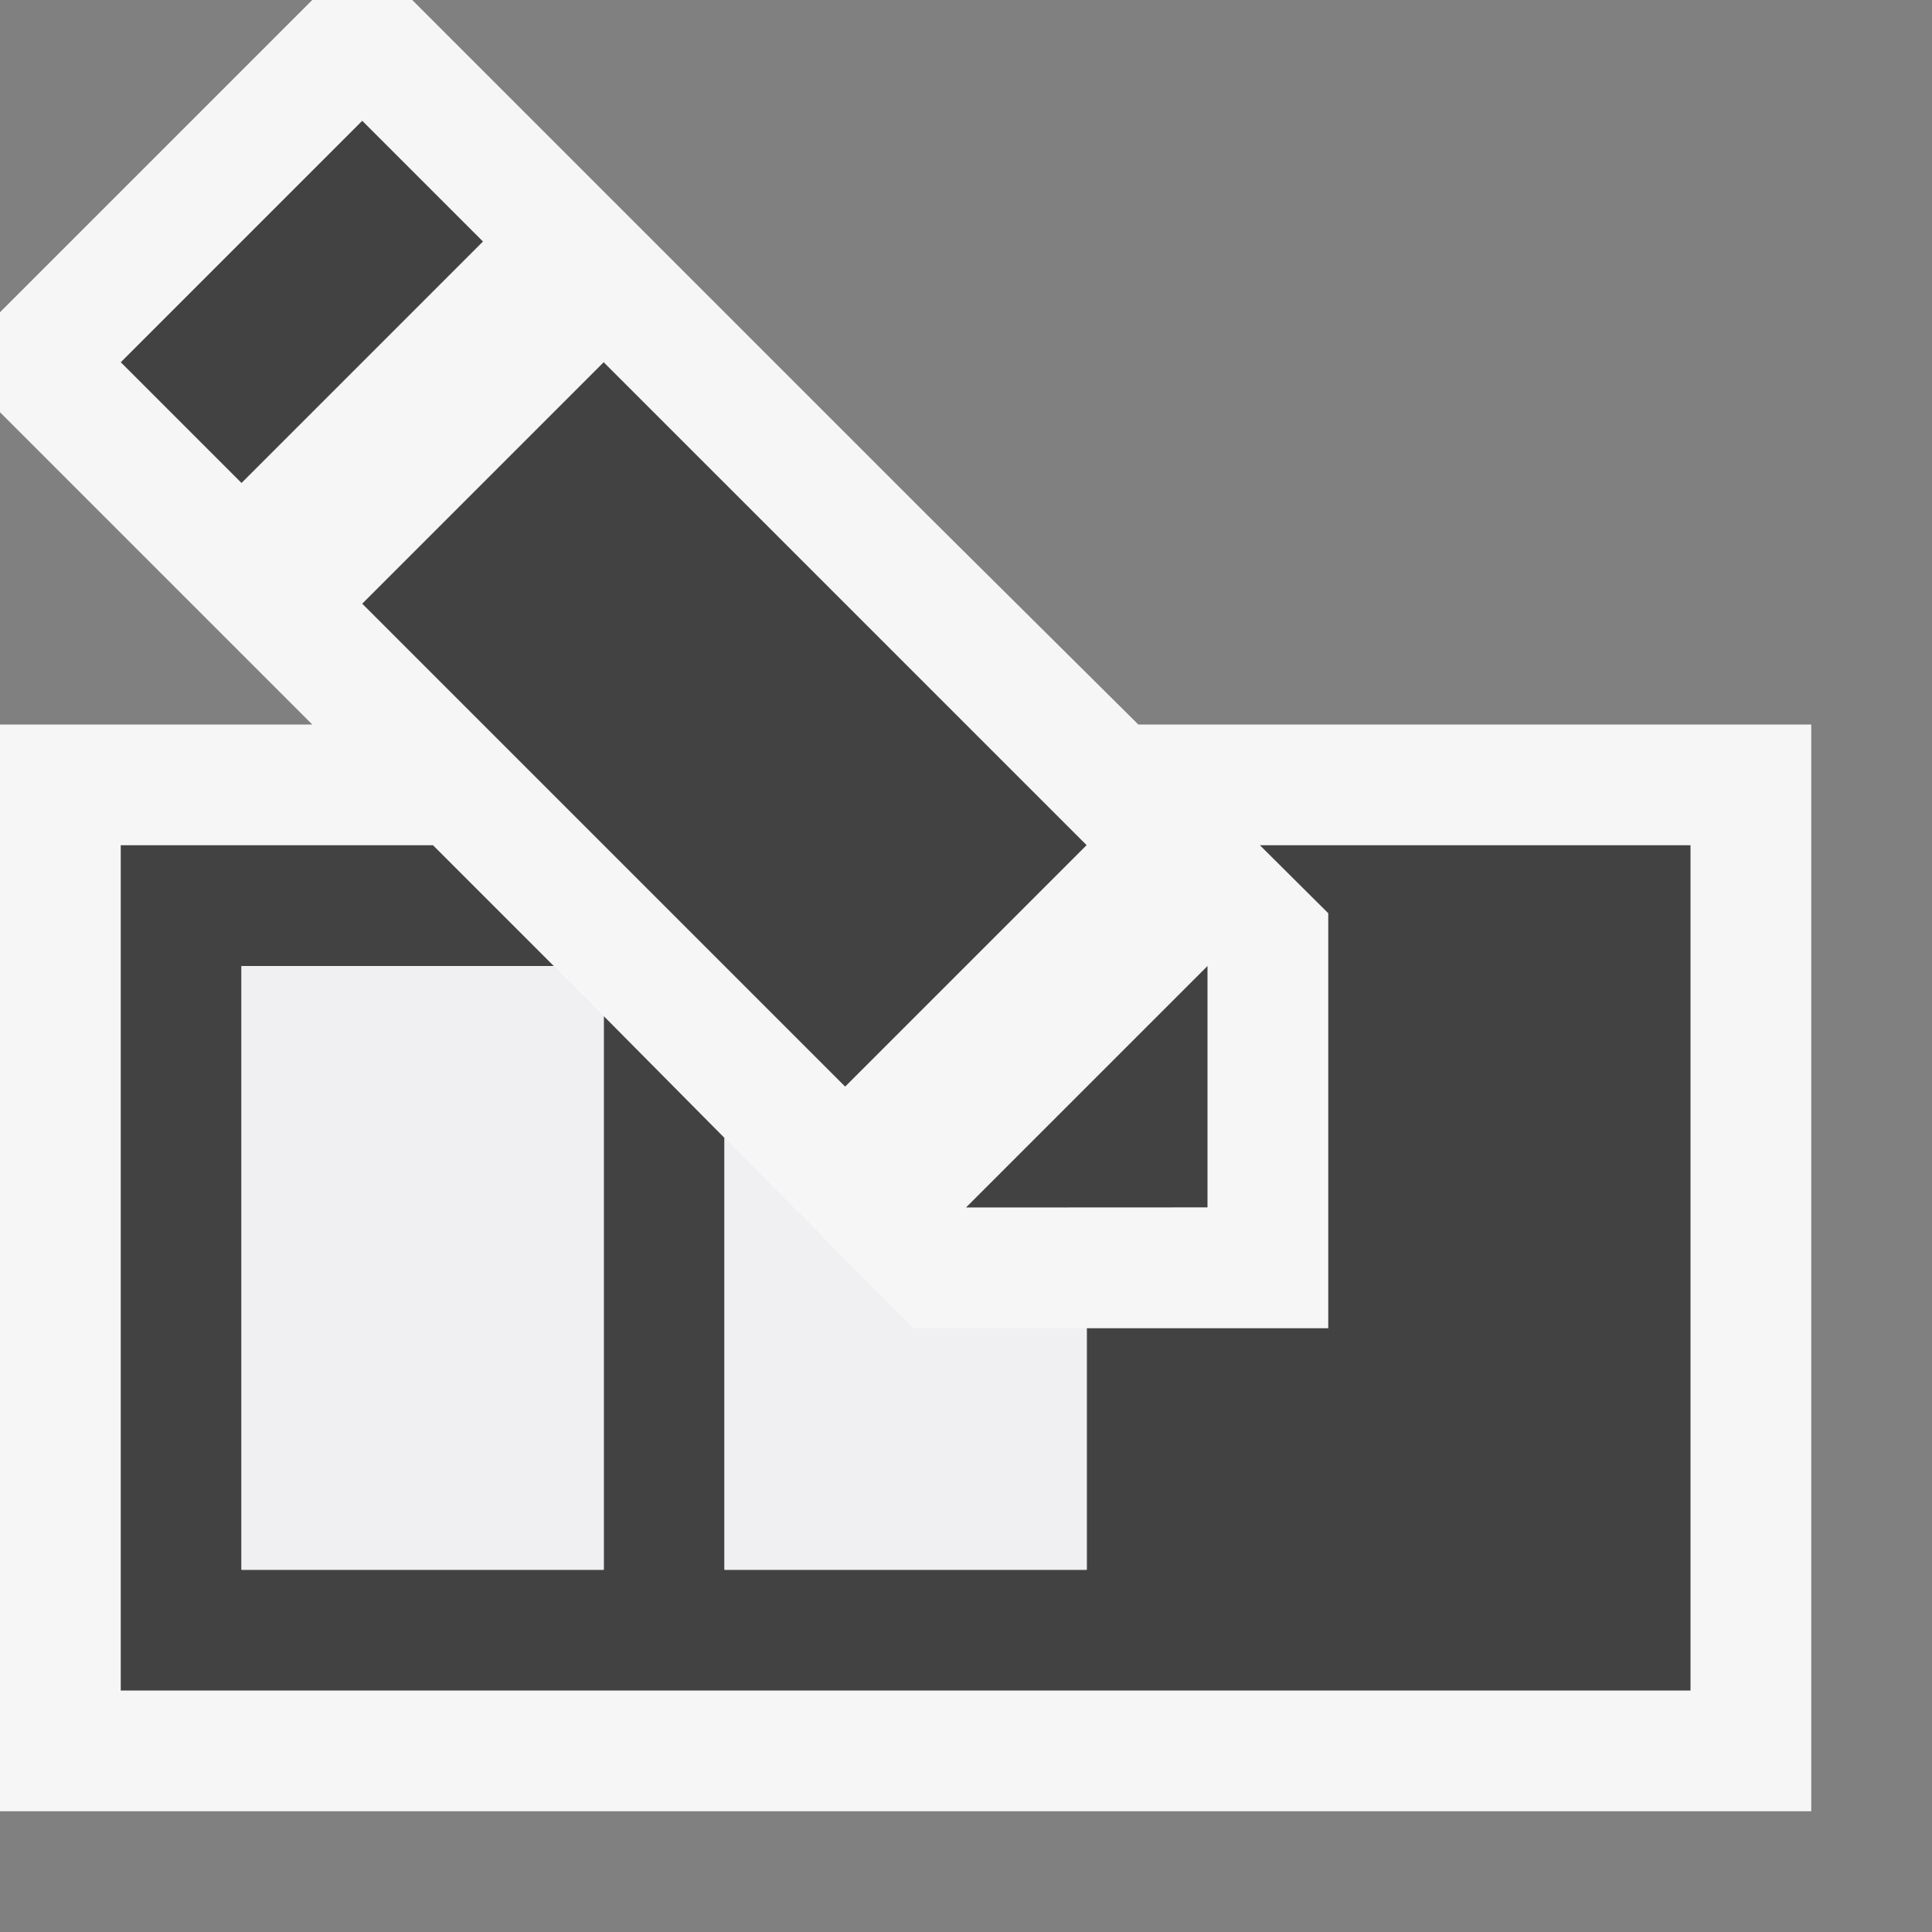
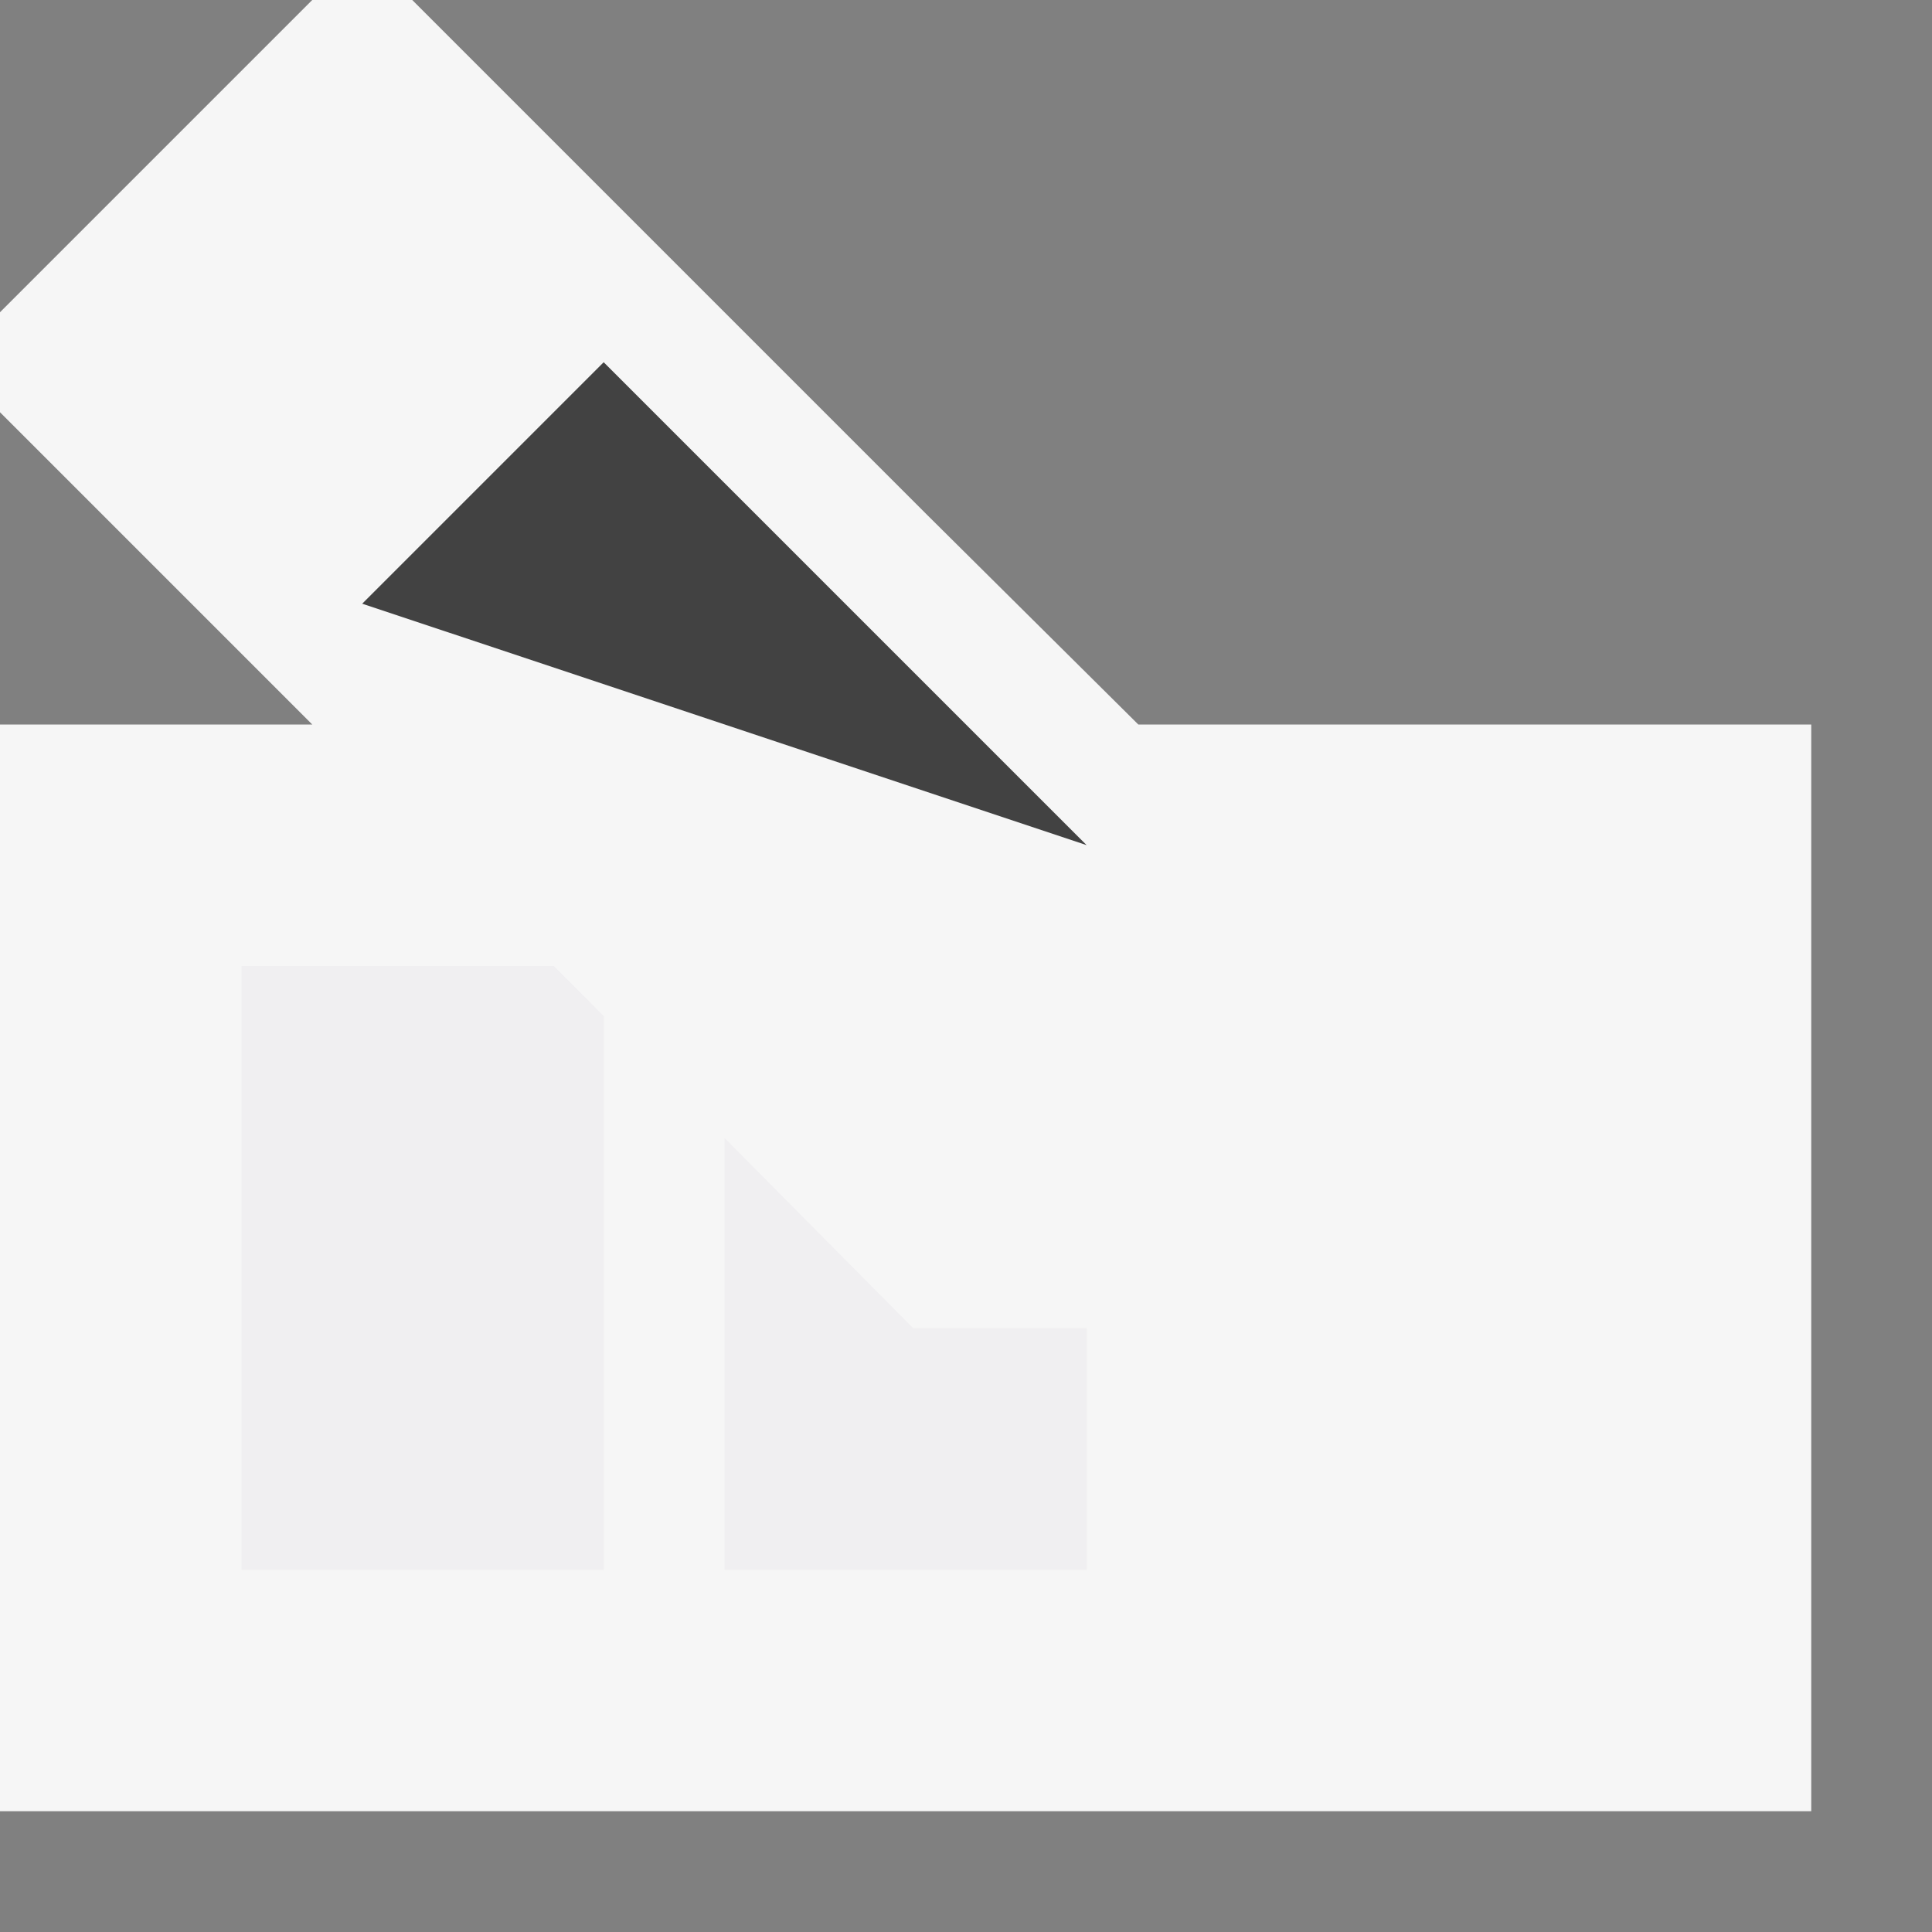
<svg xmlns="http://www.w3.org/2000/svg" viewBox="0 0 16 16">
  <rect x="0" y="0" width="16" height="16" fill="#808080" stroke="none" />
  <style>.st0{opacity:0}.st0,.st1{fill:#f6f6f6}.st2{fill:#424242}.st3{fill:#f0eff1}</style>
  <g id="outline">
-     <path class="st0" d="M0 0h16v16H0z" />
    <path class="st1" d="M9.427 6L7.679 4.265 5 1.586 3.414 0h-.828L0 2.586v.828l2 2L2.586 6H0v9h15V6z" />
  </g>
-   <path class="st2" d="M12.402 7h-1.968l.566.563V11H9v2H6V9.424L5 8.415V13H2V8h2.586l-1-1H1v7h13V7z" id="icon_x5F_bg" />
  <g id="color_x5F_action">
-     <path transform="rotate(-45.001 6 6)" class="st2" d="M4.586 3.171h2.828v5.656H4.586z" />
-     <path transform="rotate(-45.001 2.5 2.5)" class="st2" d="M1.086 1.793h2.828v1.414H1.086z" />
-     <path class="st2" d="M10 8v1.999L8 10" />
+     <path transform="rotate(-45.001 6 6)" class="st2" d="M4.586 3.171h2.828v5.656z" />
  </g>
  <g id="icon_x5F_fg">
    <path class="st3" d="M7.563 11L6 9.424V13h3v-2zM4.857 8.271L4.586 8H2v5h3V8.415z" />
  </g>
</svg>